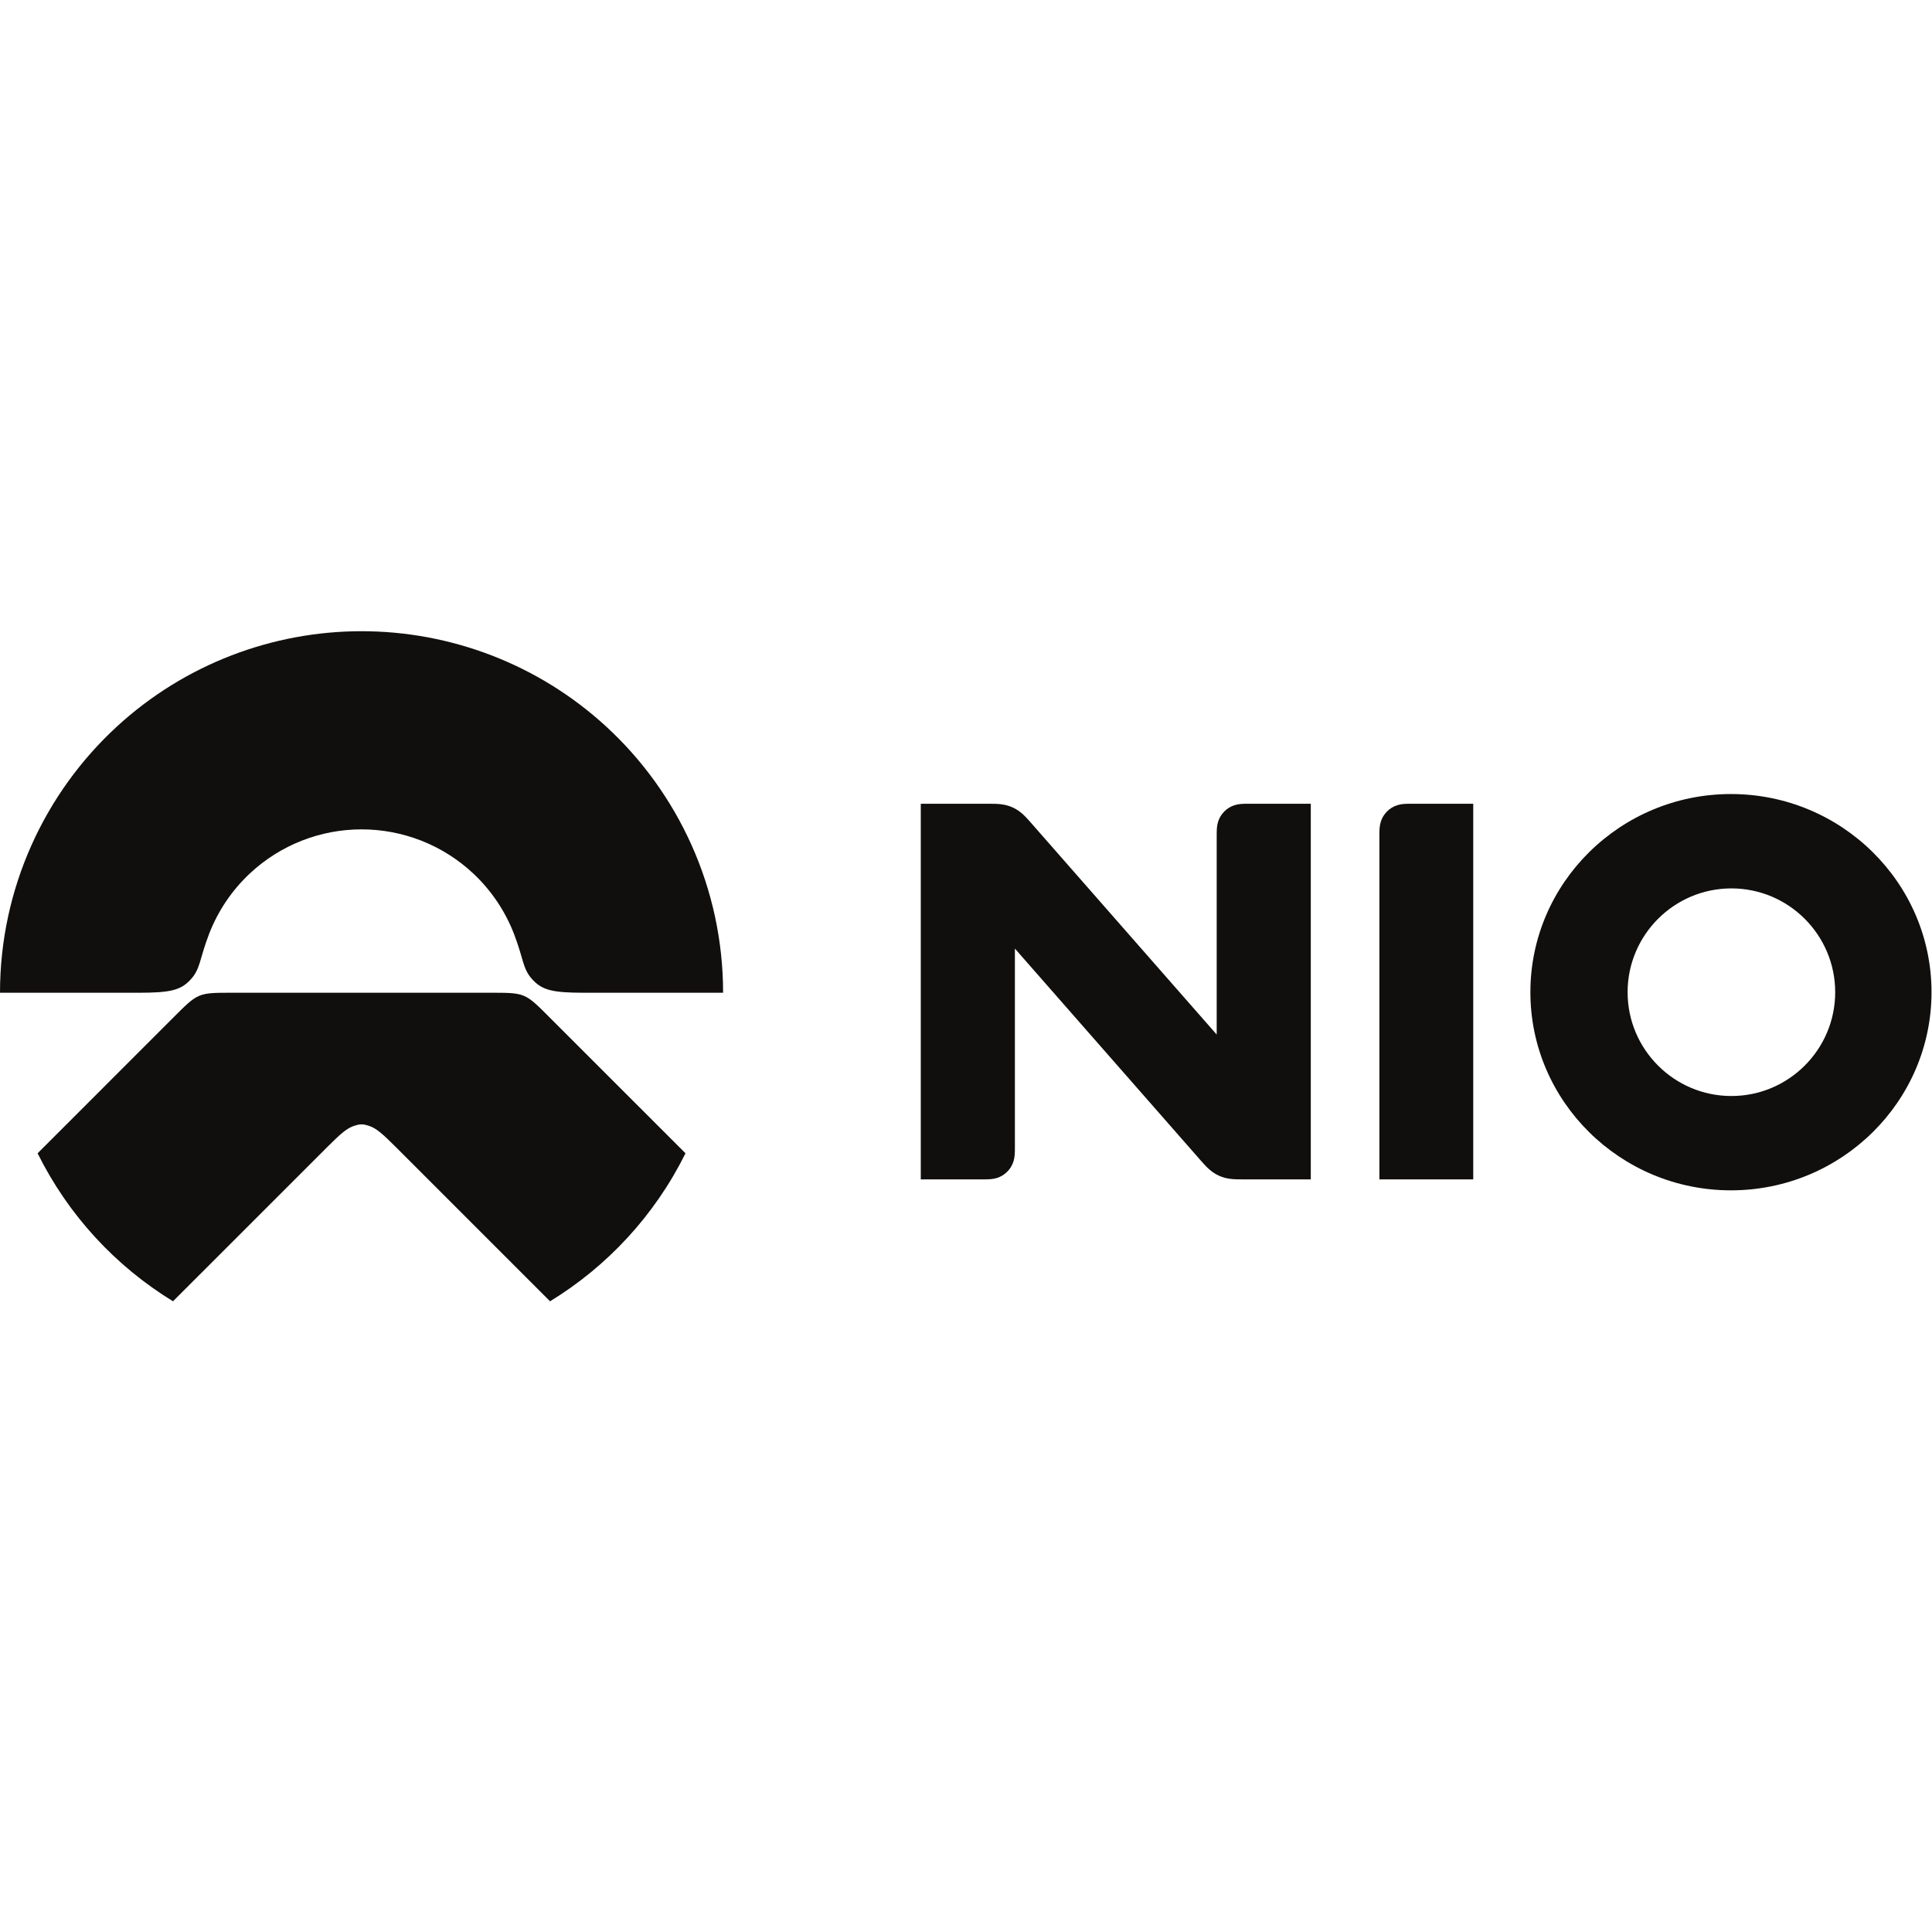
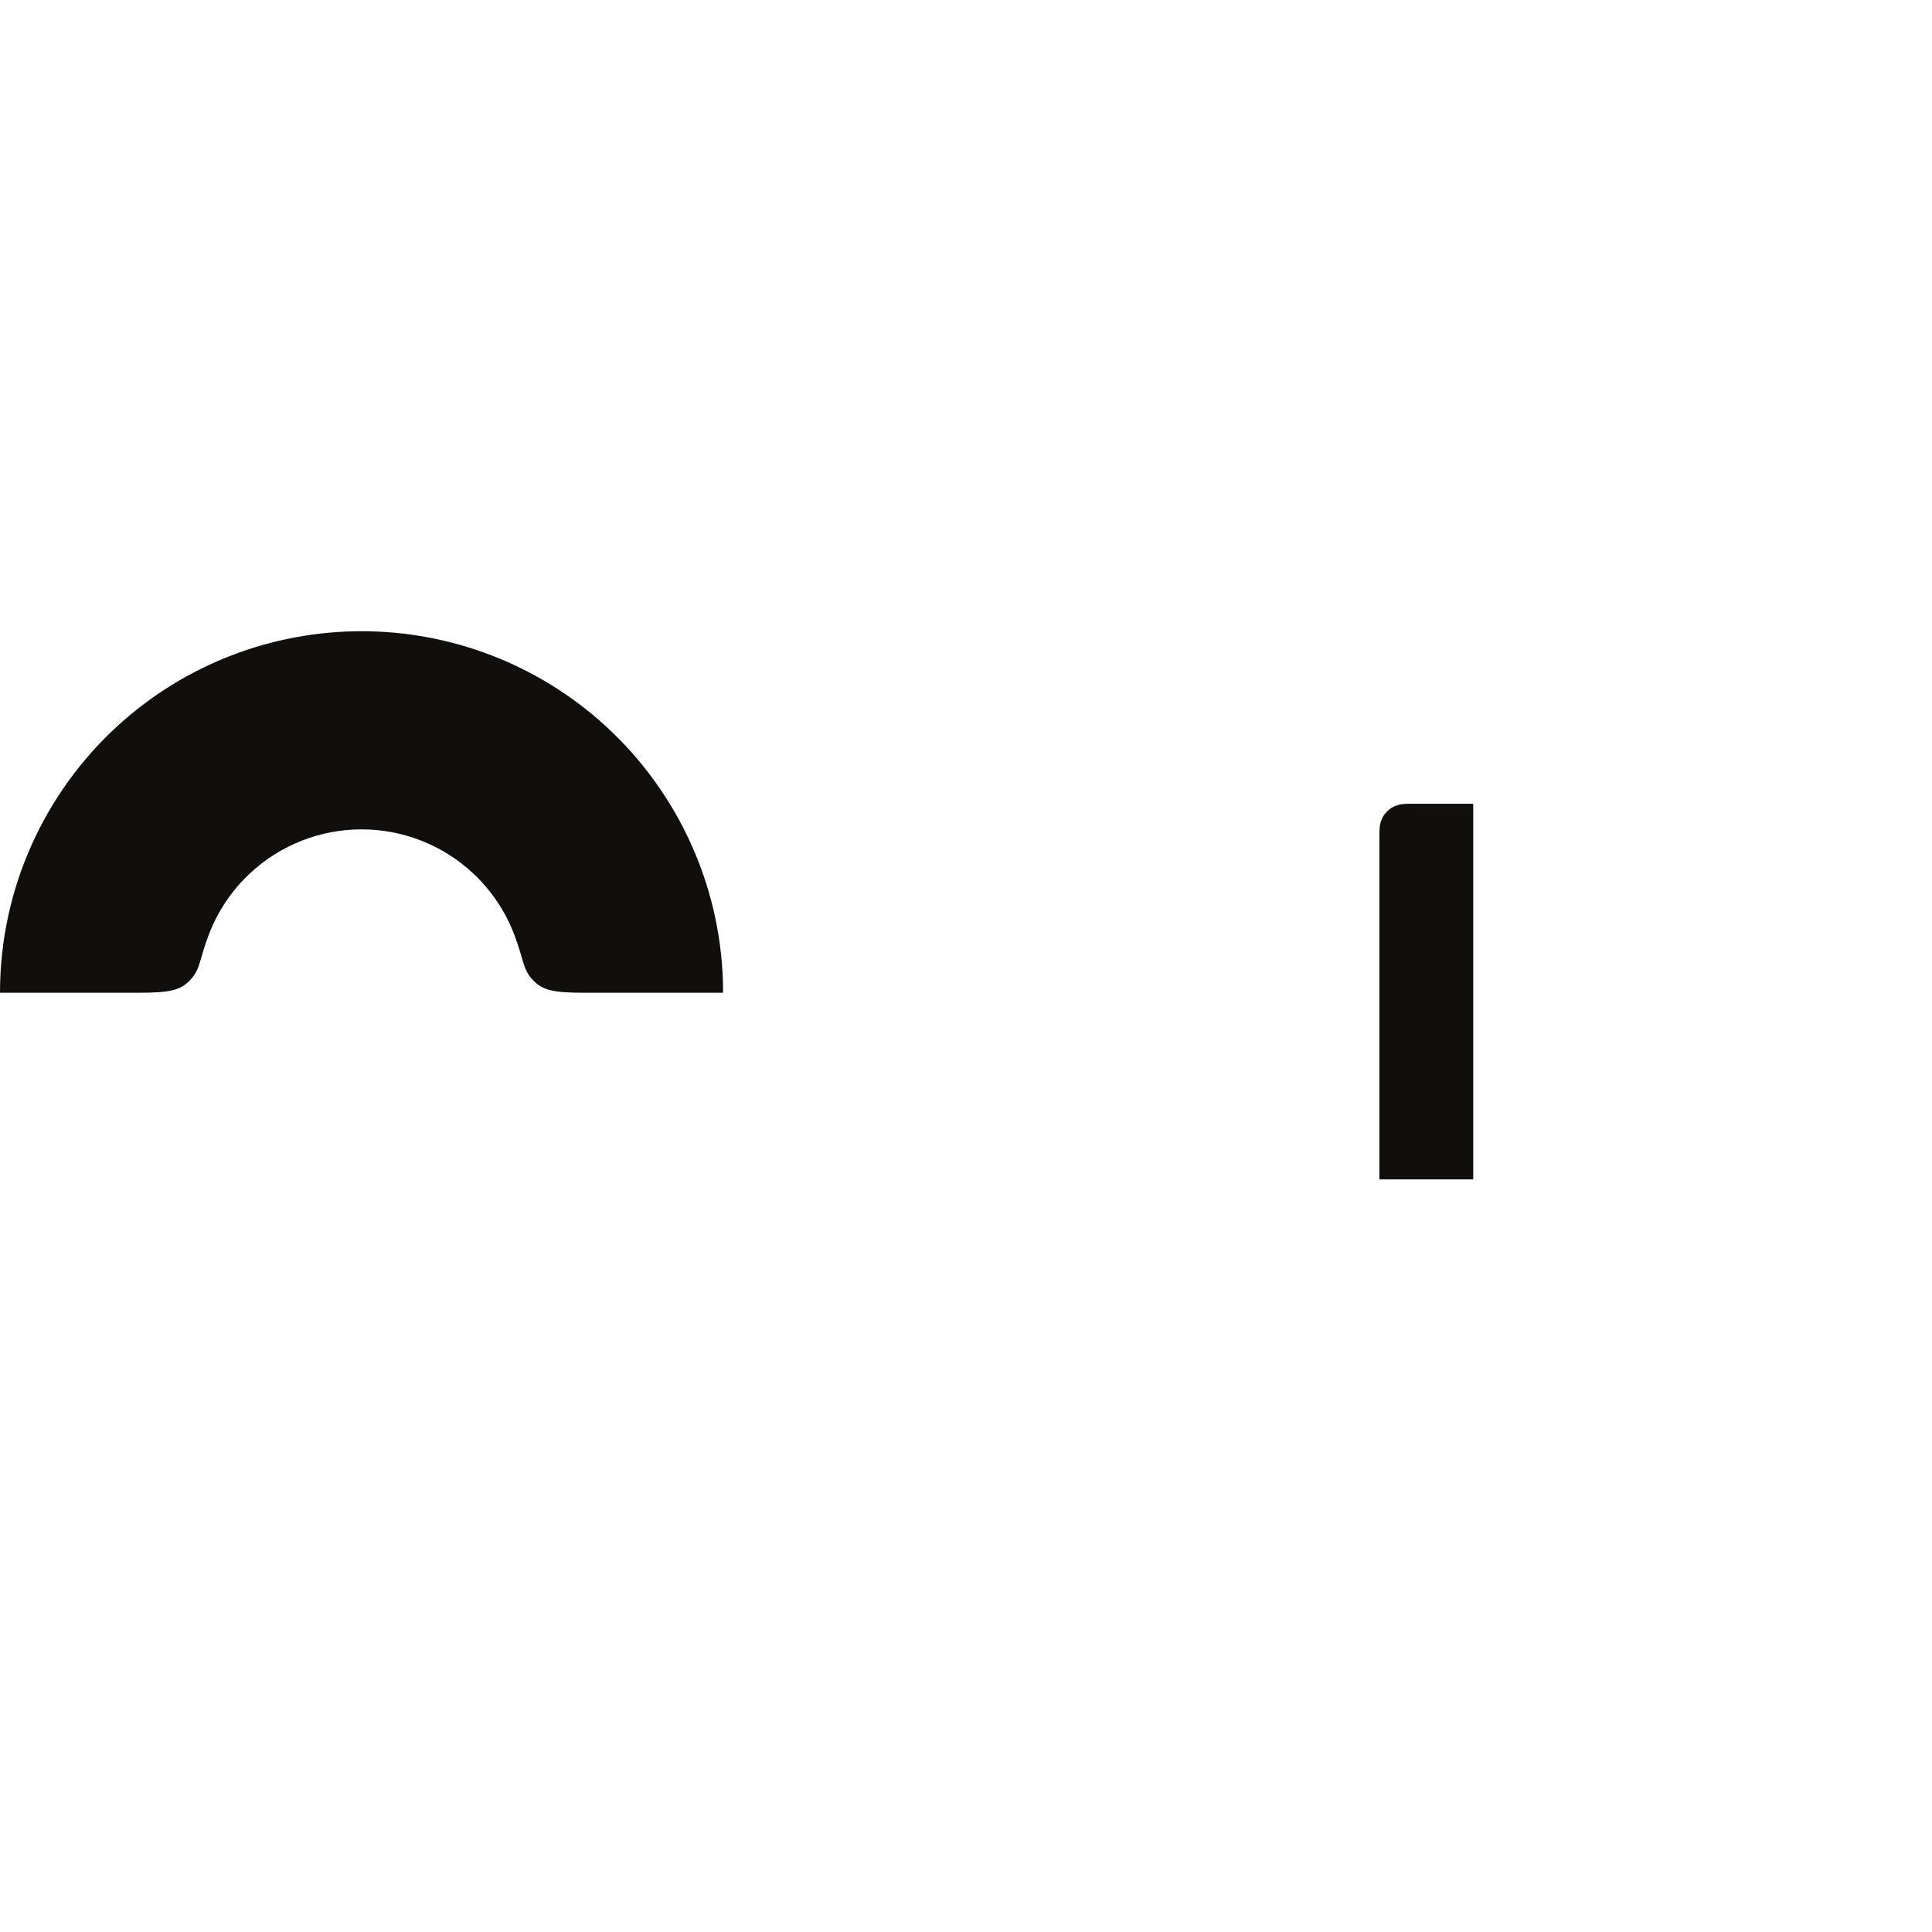
<svg xmlns="http://www.w3.org/2000/svg" viewBox="0 0 240 240" height="240" width="240" xml:space="preserve" id="svg2" version="1.1">
  <defs id="defs6">
    <clipPath id="clipPath18" clipPathUnits="userSpaceOnUse">
      <path id="path16" d="M 0,180 H 180 V 0 H 0 Z" />
    </clipPath>
  </defs>
  <g transform="matrix(1.333,0,0,-1.333,0,240)" id="g10">
    <g id="g12">
      <g clip-path="url(#clipPath18)" id="g14">
        <g transform="translate(63.882,72.569)" id="g20">
-           <path id="path22" style="fill:#110f0d;fill-opacity:1;fill-rule:nonzero;stroke:none" d="m 0,0 c -2.741,2.741 -11.04,11.039 -12.45,12.447 -2.6,2.602 -2.381,2.513 -6.067,2.513 h -23.345 c -3.687,0 -3.466,0.089 -6.069,-2.513 C -49.339,11.039 -57.638,2.741 -60.378,0 c 2.872,-5.798 7.294,-10.537 12.619,-13.792 3.19,3.188 12.75,12.751 14.342,14.34 1.306,1.307 1.884,1.813 2.592,2.028 0.225,0.072 0.409,0.118 0.635,0.118 0.232,0 0.41,-0.046 0.636,-0.118 0.707,-0.215 1.286,-0.721 2.592,-2.028 l 14.34,-14.34 C -7.294,-10.537 -2.873,-5.798 0,0" />
-         </g>
+           </g>
        <g transform="translate(17.756,88.751)" id="g24">
          <path id="path26" style="fill:#110f0d;fill-opacity:1;fill-rule:nonzero;stroke:none" d="m 0,0 c 0.94,1.013 0.809,1.872 1.729,4.261 0.834,2.159 2.134,4.067 3.77,5.606 2.884,2.716 6.64,4.138 10.437,4.138 3.798,0 7.553,-1.422 10.439,-4.138 1.634,-1.539 2.936,-3.447 3.769,-5.606 0.92,-2.389 0.788,-3.248 1.728,-4.261 0.915,-0.989 1.877,-1.222 4.868,-1.222 h 12.89 c 0,9.736 -4.182,18.65 -10.916,24.828 C 32.369,29.428 24.195,32.47 15.936,32.471 7.677,32.47 -0.495,29.428 -6.842,23.606 -13.576,17.428 -17.756,8.514 -17.756,-1.222 h 12.888 c 2.992,0 3.954,0.233 4.868,1.222" />
        </g>
        <g transform="translate(161.309,106.048)" id="g28">
-           <path id="path30" style="fill:#110f0d;fill-opacity:1;fill-rule:nonzero;stroke:none" d="m 0,0 c -10.305,0 -18.691,-8.284 -18.691,-18.464 0,-10.182 8.386,-18.468 18.691,-18.468 10.307,0 18.691,8.286 18.691,18.468 C 18.691,-8.284 10.307,0 0,0 m 0.042,-28.141 c -5.334,0 -9.673,4.339 -9.673,9.673 0,5.335 4.339,9.674 9.673,9.674 5.332,0 9.673,-4.339 9.673,-9.674 0,-5.334 -4.341,-9.673 -9.673,-9.673" />
-         </g>
+           </g>
        <g transform="translate(128.547,102.181)" id="g32">
          <path id="path34" style="fill:#110f0d;fill-opacity:1;fill-rule:nonzero;stroke:none" d="M 0,0 V -32.044 H 8.745 V 2.962 H 2.96 C 2.449,2.962 2.087,2.955 1.695,2.836 1.324,2.724 0.988,2.522 0.713,2.246 0.438,1.971 0.236,1.639 0.126,1.267 0.006,0.875 0,0.512 0,0" />
        </g>
        <g transform="translate(85.808,105.143)" id="g36">
-           <path id="path38" style="fill:#110f0d;fill-opacity:1;fill-rule:nonzero;stroke:none" d="m 0,0 v -35.006 h 5.808 c 0.513,0 0.875,0.009 1.268,0.126 0.371,0.11 0.704,0.313 0.979,0.587 0.278,0.278 0.476,0.611 0.59,0.982 0.118,0.392 0.126,0.754 0.126,1.265 v 18.548 c 5.775,-6.586 11.549,-13.168 17.324,-19.754 0.542,-0.62 0.991,-1.092 1.693,-1.412 0.704,-0.321 1.358,-0.342 2.178,-0.342 h 6.379 V 0 H 30.537 C 30.026,0 29.664,-0.006 29.271,-0.125 28.9,-0.238 28.565,-0.438 28.289,-0.715 28.016,-0.991 27.813,-1.323 27.701,-1.695 27.583,-2.088 27.577,-2.45 27.577,-2.962 V -21.509 L 10.251,-1.754 C 9.71,-1.136 9.261,-0.66 8.557,-0.341 7.856,-0.023 7.201,0 6.381,0 Z" />
-         </g>
+           </g>
      </g>
    </g>
  </g>
</svg>